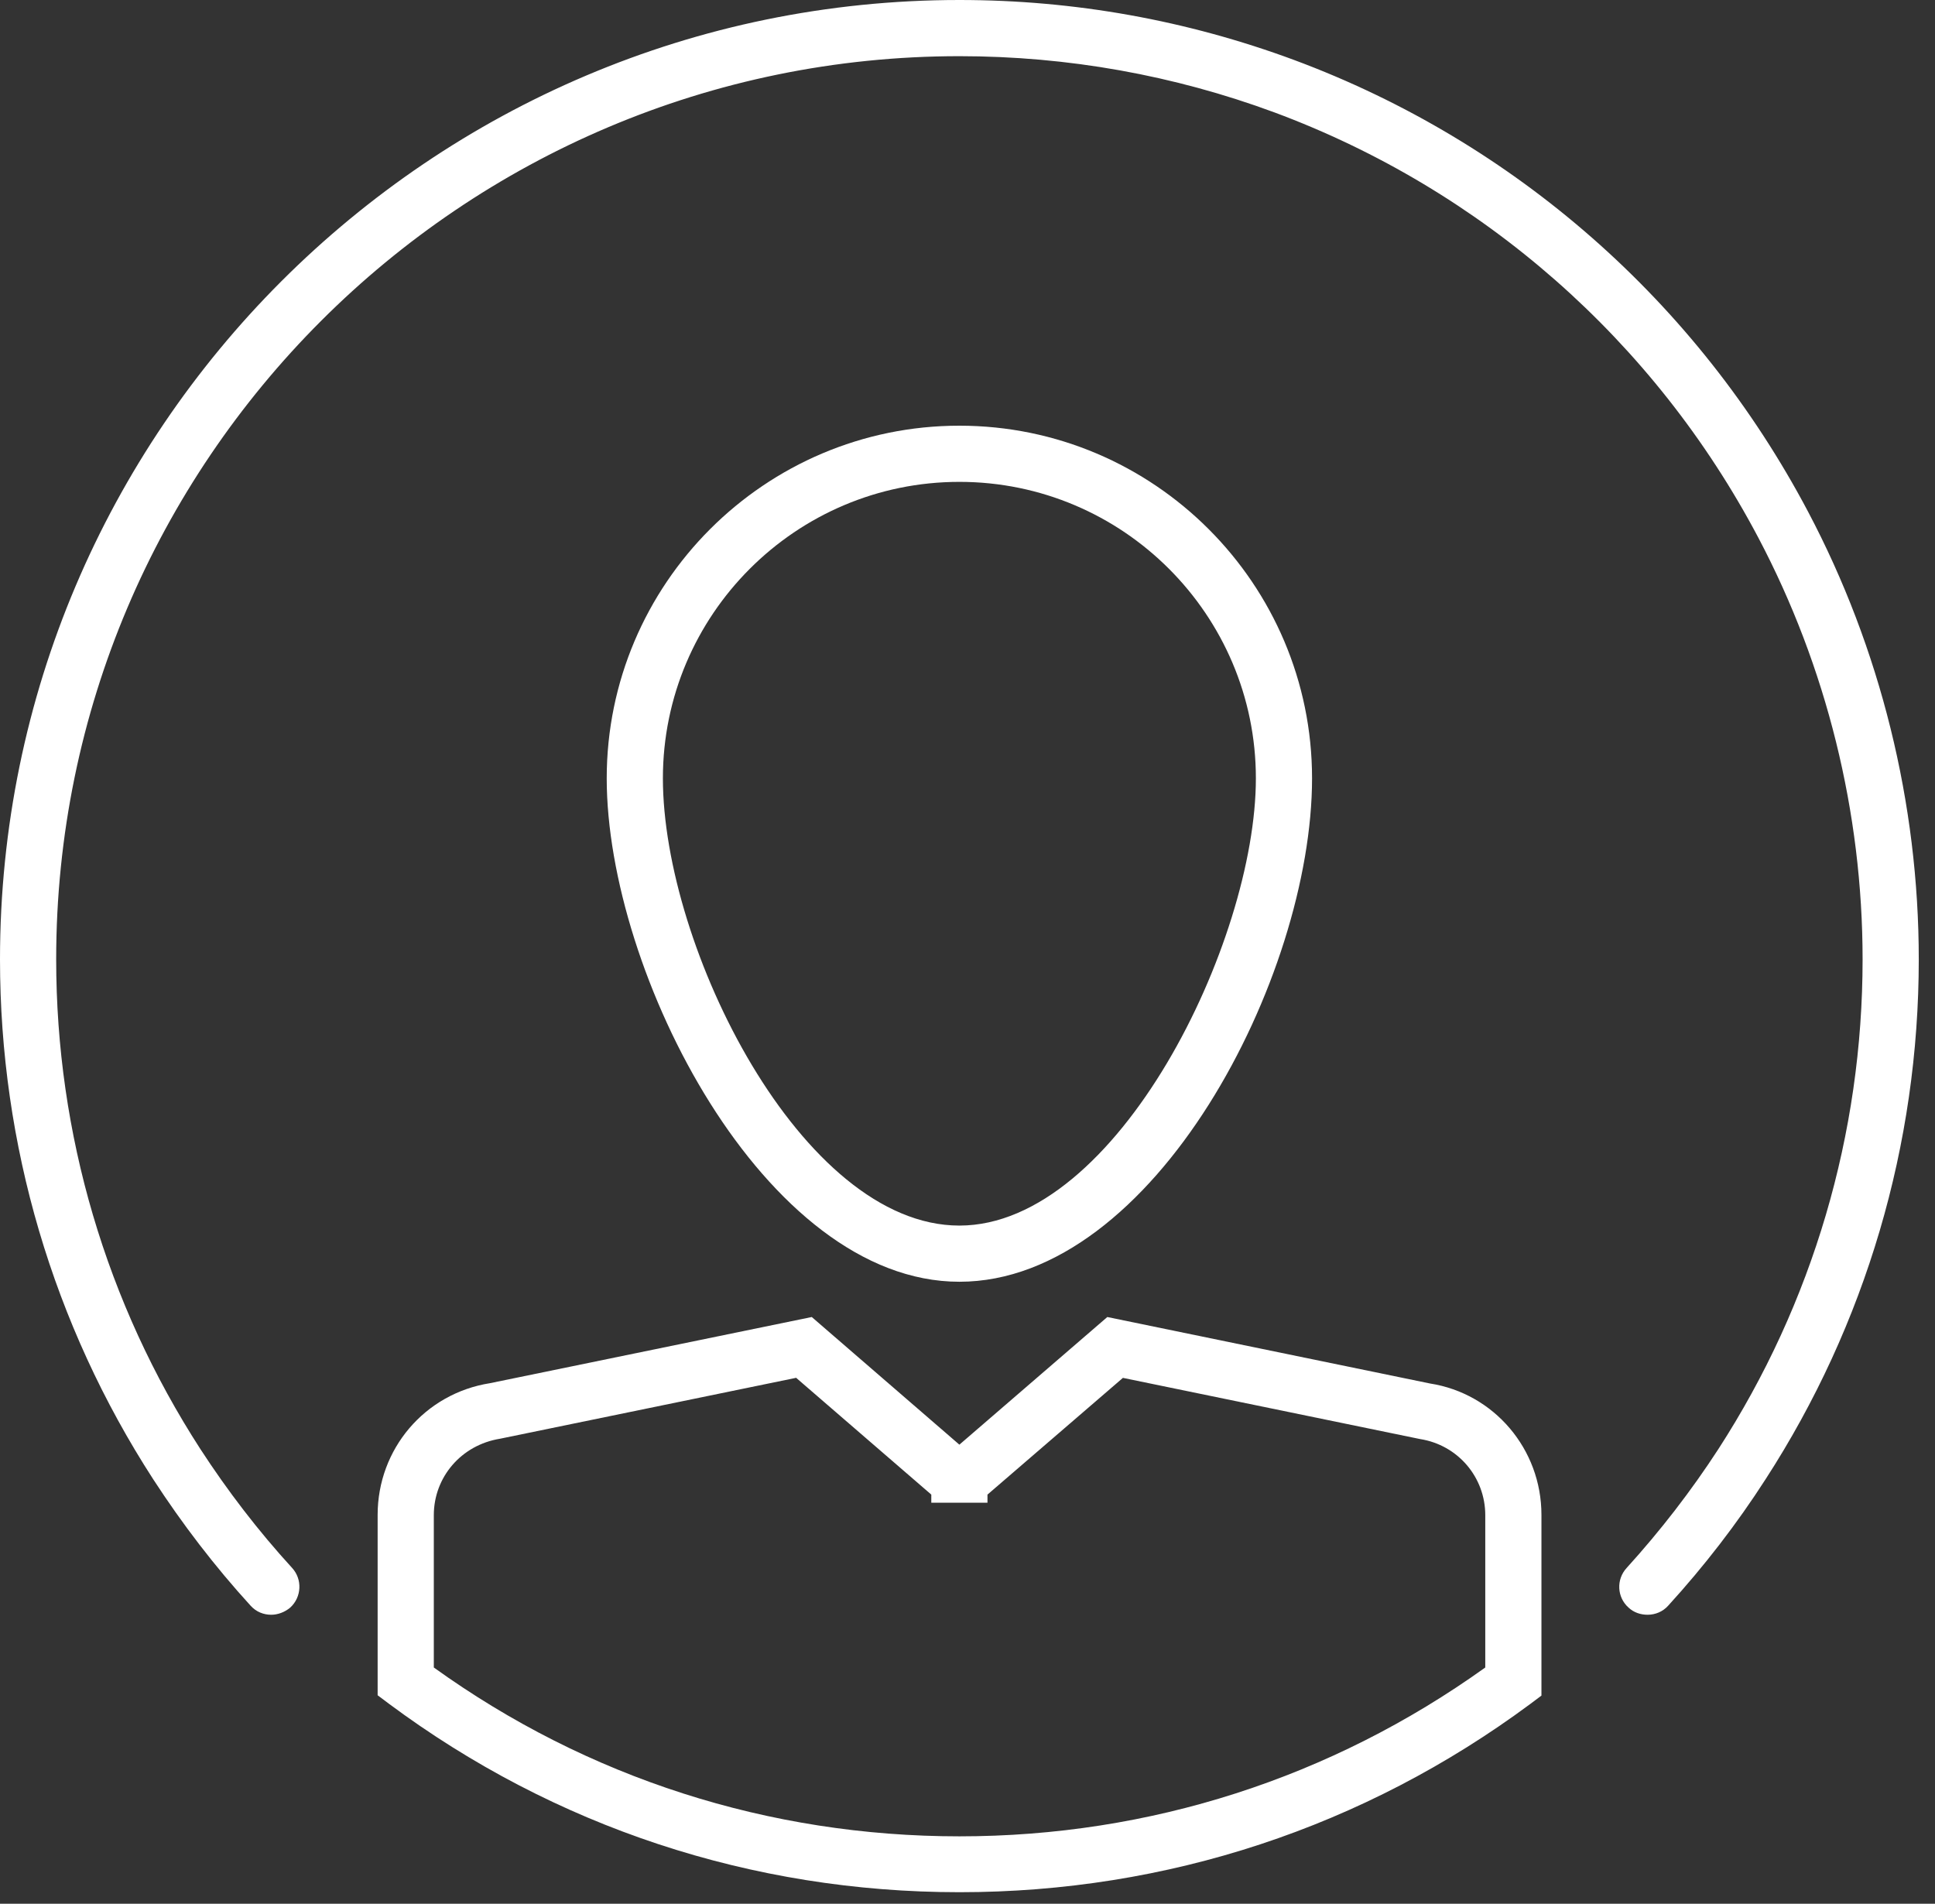
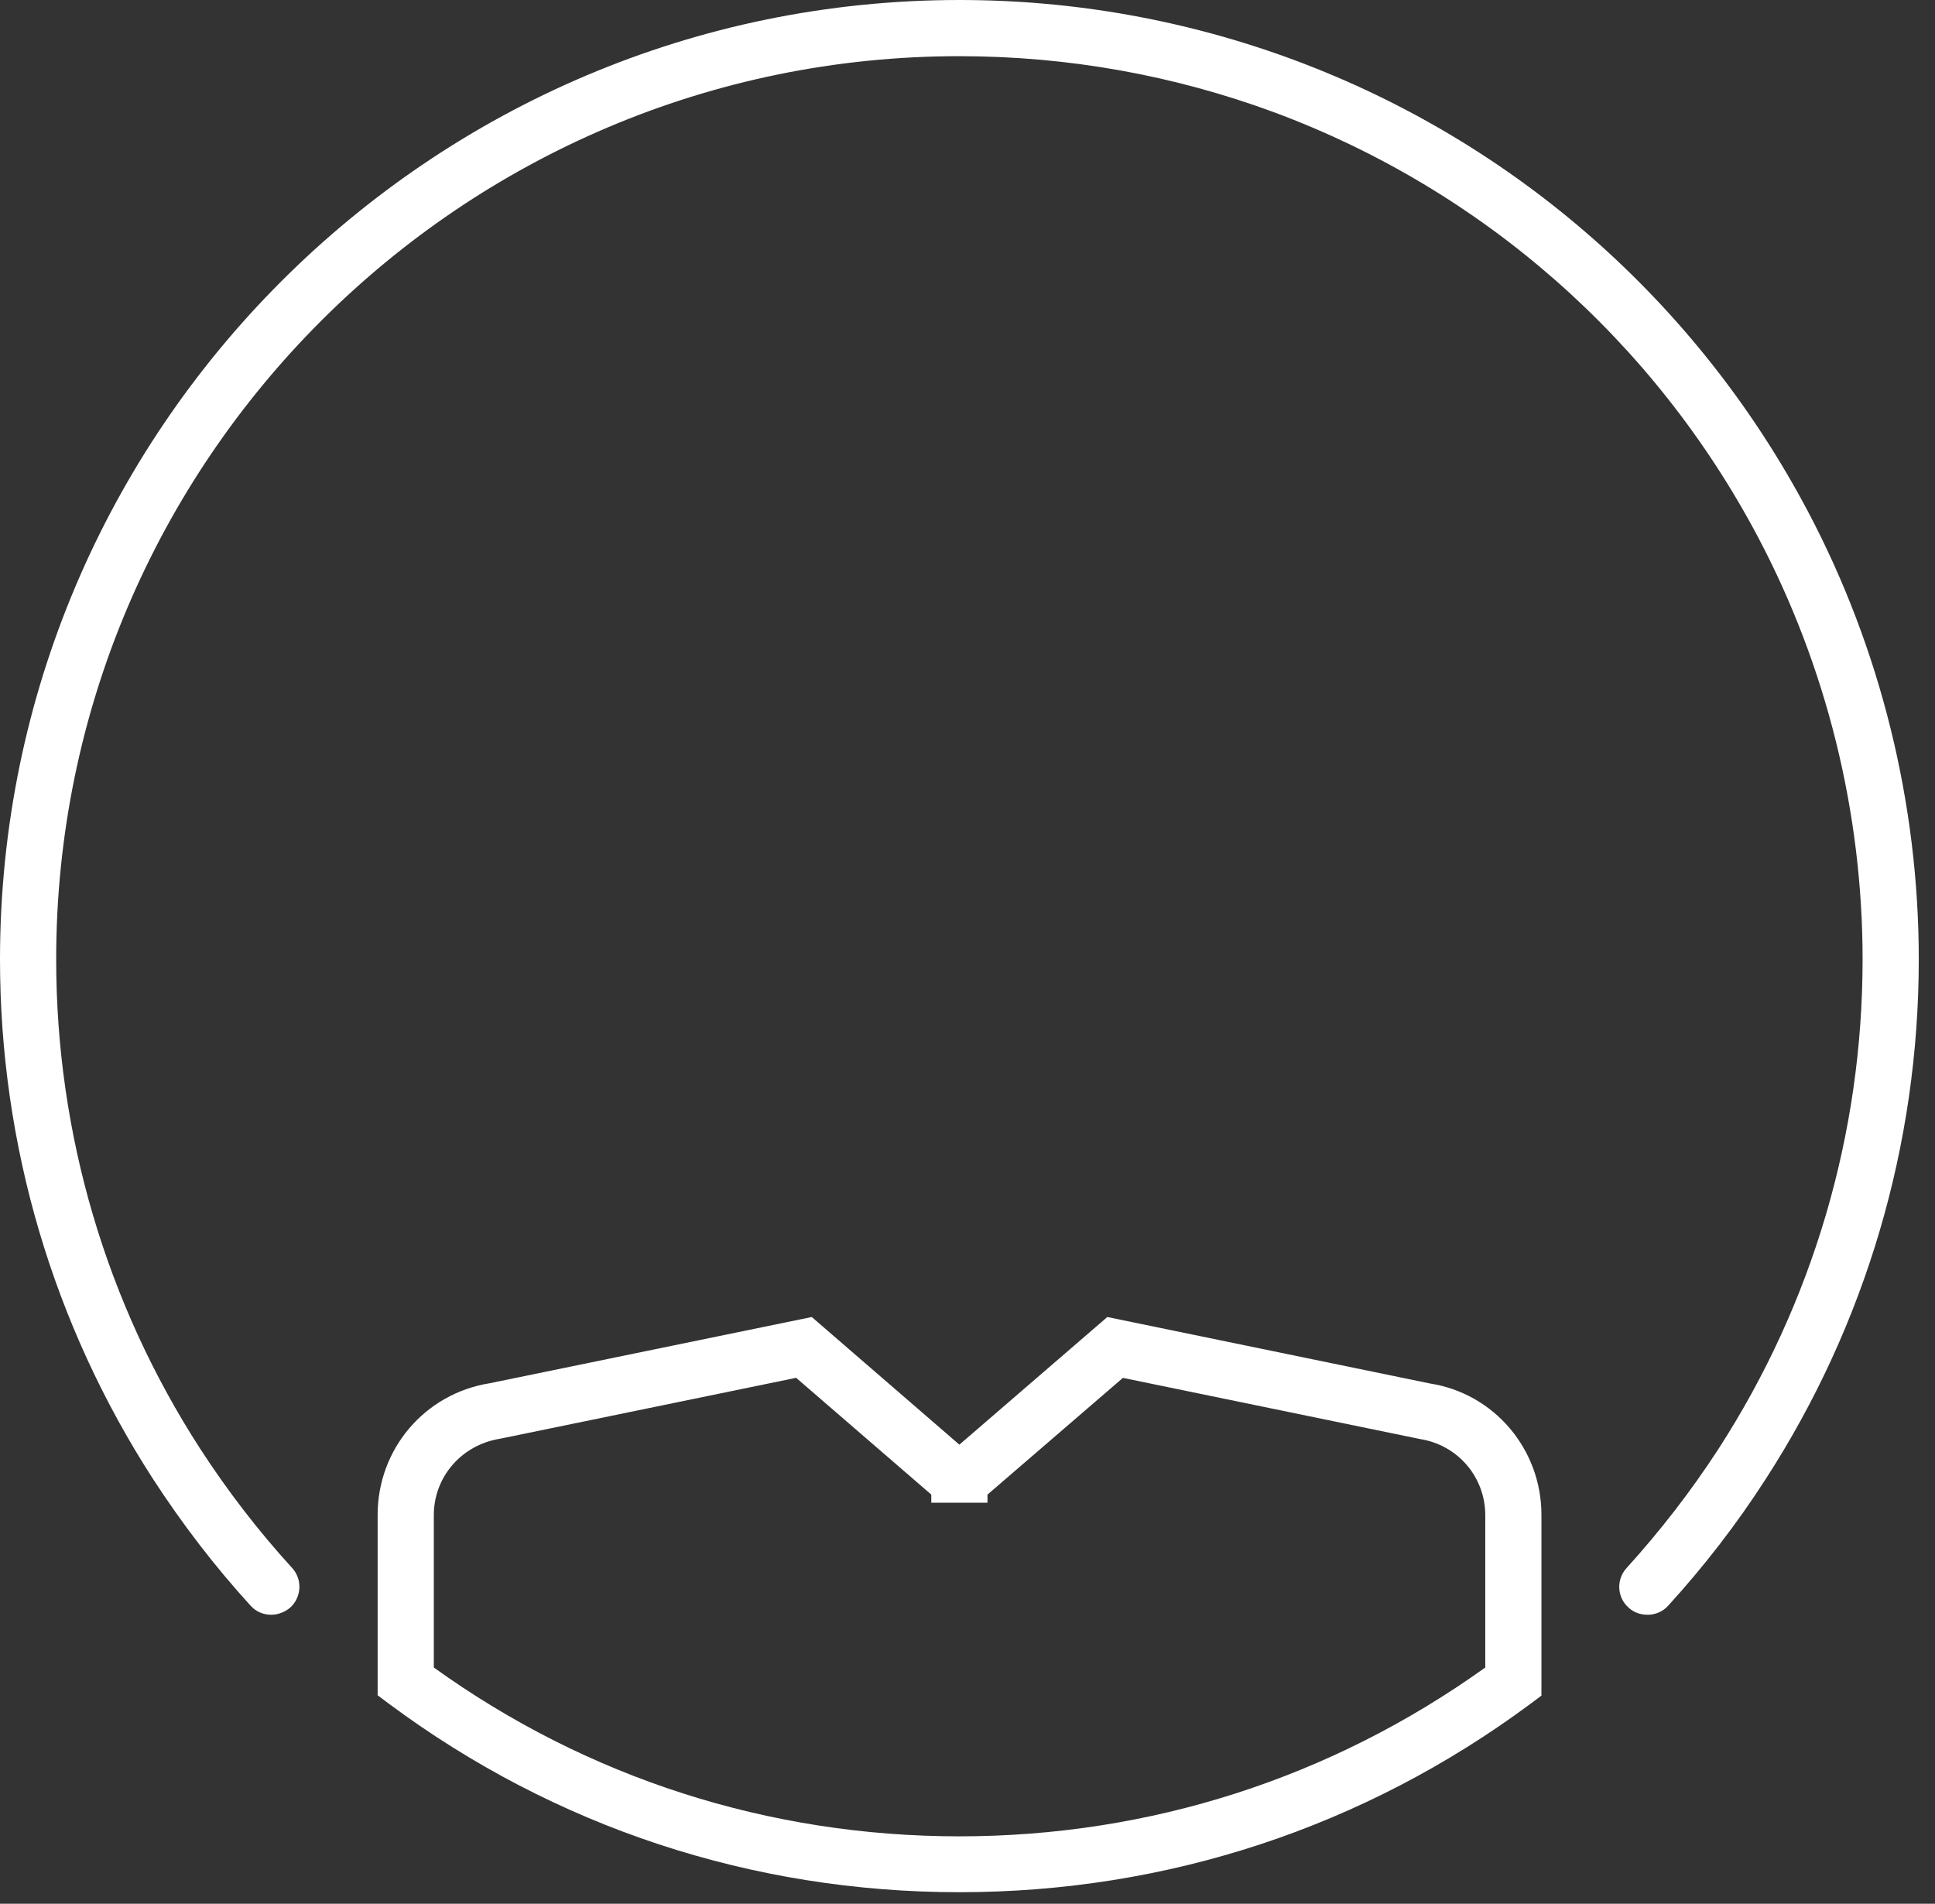
<svg xmlns="http://www.w3.org/2000/svg" width="62" height="61" viewBox="0 0 62 61" fill="none">
  <rect x="0" y="0" width="62" height="61" fill="#333333" stroke="none" />
  <g clip-path="url(#clip0_107_1115)">
    <path d="M41.46 1.92C38.03 0.65 34.43 0 30.74 0C13.79 0 0 13.79 0 30.74C0 36.68 1.7 42.44 4.91 47.4C5.84 48.83 6.88 50.19 8.03 51.45C8.21 51.65 8.45 51.74 8.69 51.74C8.9 51.74 9.12 51.66 9.3 51.51C9.67 51.17 9.69 50.6 9.36 50.24C8.28 49.06 7.29 47.77 6.42 46.43C3.4 41.76 1.8 36.33 1.8 30.74C1.8 14.78 14.78 1.8 30.74 1.8C34.21 1.8 37.61 2.41 40.83 3.6C47.5 6.08 53.01 10.92 56.34 17.23C58.52 21.36 59.68 26.03 59.68 30.74C59.68 36.33 58.08 41.76 55.06 46.43C54.19 47.77 53.2 49.05 52.12 50.24C51.78 50.61 51.81 51.18 52.18 51.51C52.35 51.67 52.57 51.74 52.79 51.74C53.04 51.74 53.28 51.64 53.45 51.45C54.6 50.19 55.65 48.83 56.57 47.4C59.78 42.44 61.48 36.67 61.48 30.74C61.48 25.74 60.25 20.78 57.93 16.39C54.39 9.69 48.54 4.55 41.46 1.92Z" fill="white" />
-     <path d="M42.04 24.94C42.04 18.71 36.97 13.64 30.74 13.64C24.51 13.64 19.44 18.71 19.44 24.94C19.44 31.17 24.5 41.07 30.74 41.07C36.98 41.07 42.04 31.31 42.04 24.94ZM21.24 24.94C21.24 19.7 25.5 15.44 30.74 15.44C35.98 15.44 40.24 19.7 40.24 24.94C40.24 30.18 35.8 39.27 30.74 39.27C25.68 39.27 21.24 30.34 21.24 24.94Z" fill="white" />
    <path d="M12.1 48.54V54.32L12.46 54.59C17.77 58.54 24.09 60.63 30.74 60.63C37.39 60.63 43.7 58.55 49.03 54.6L49.39 54.33V48.54C49.39 46.43 47.87 44.65 45.82 44.33L35.48 42.2L30.74 46.29L26.01 42.2L15.7 44.32C13.61 44.65 12.1 46.43 12.1 48.54ZM25.5 44.14L29.84 47.89V48.15H30.15H31.31H31.32H31.64V47.89L35.98 44.15L45.5 46.11C46.71 46.3 47.59 47.33 47.59 48.55V53.43C42.65 56.97 36.84 58.84 30.74 58.84C24.64 58.84 18.82 56.97 13.9 53.43V48.55C13.9 47.33 14.78 46.3 16.02 46.1L25.5 44.15V44.14Z" fill="white" />
  </g>
  <defs>
    <clipPath id="clip0_107_1115">
      <rect width="61.48" height="60.63" fill="white" />
    </clipPath>
  </defs>
</svg>